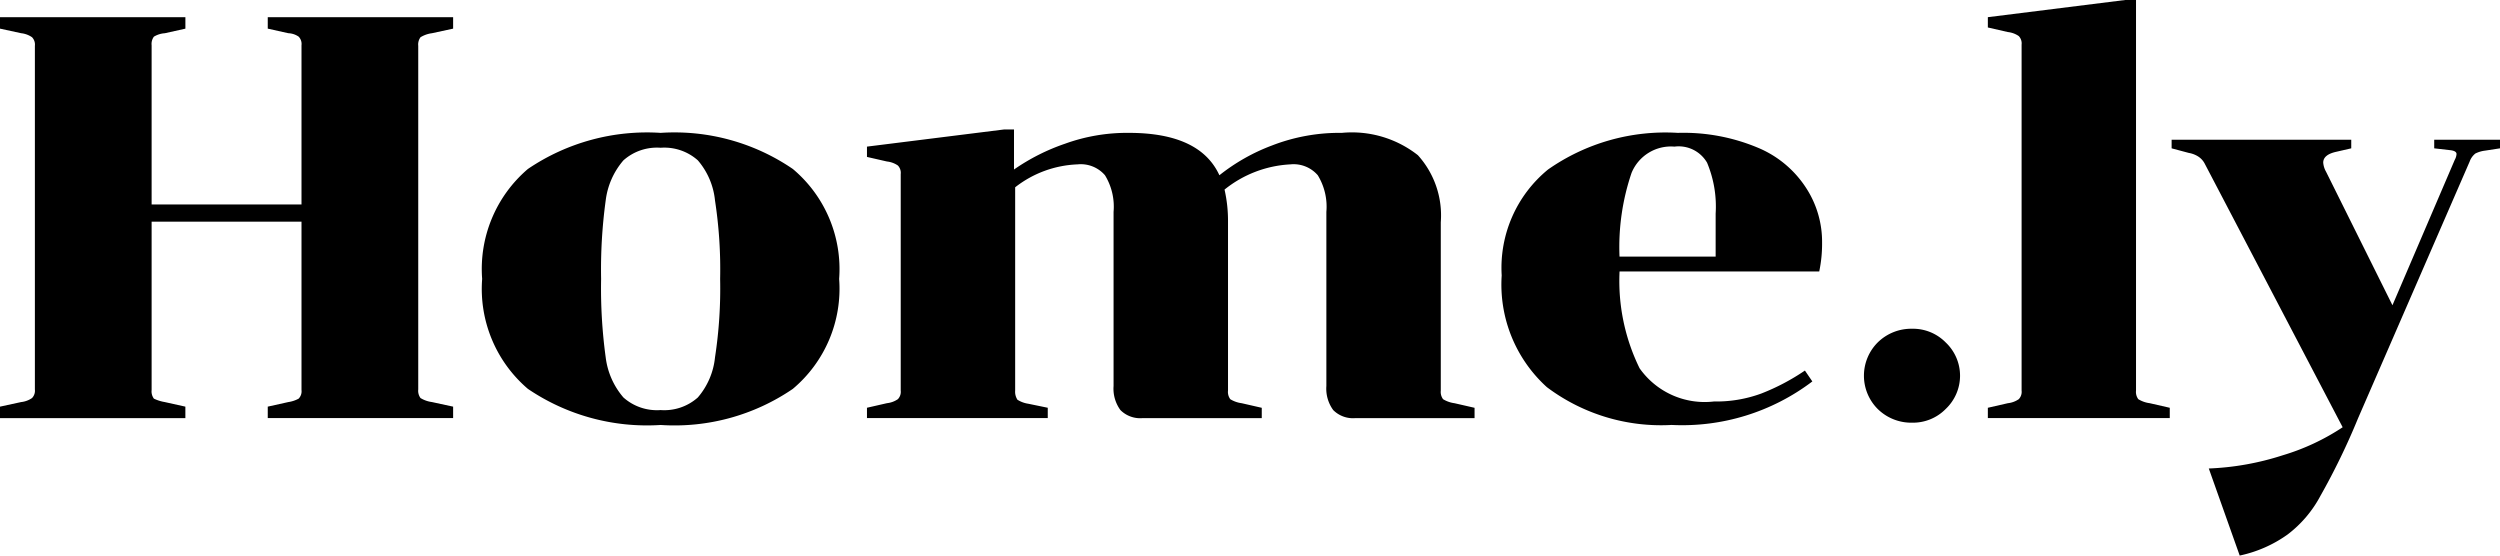
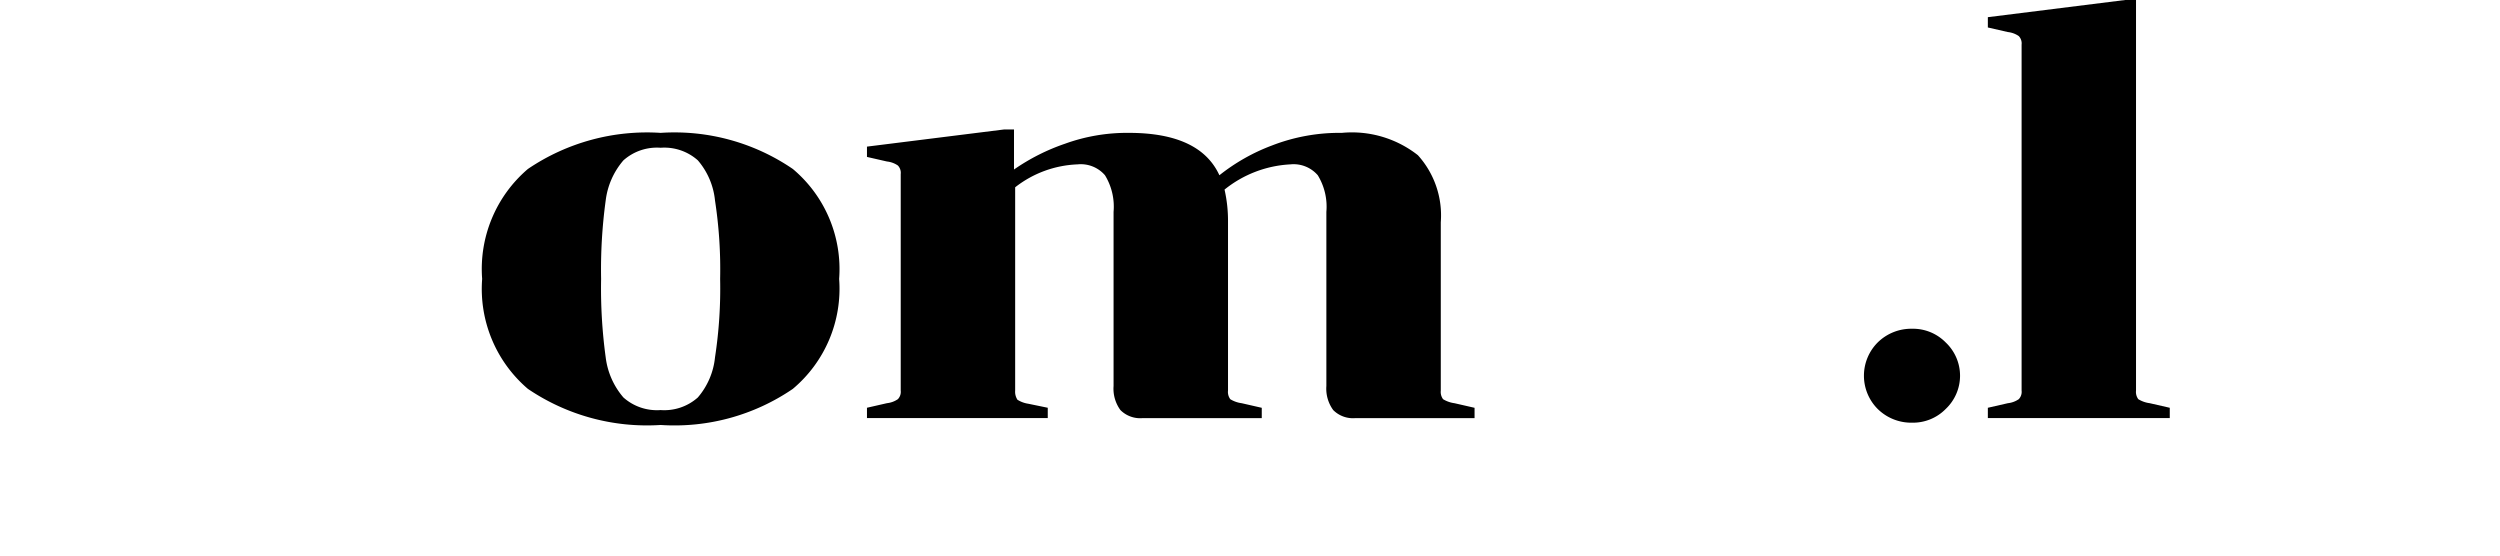
<svg xmlns="http://www.w3.org/2000/svg" id="ee68ffd5-018a-44d0-ac54-6a0ce63b9fea" data-name="Layer 1" width="108" height="24" viewBox="0 0 108 24">
-   <path d="M11.567,1.237l.89.198a.848.848,0,0,1,.445.148.456.456,0,0,1,.123.371V8.833H6.55V1.955a.527.527,0,0,1,.099-.371,1.033,1.033,0,0,1,.47-.148l.89-.198V.742H0v.495l.914.198a1.019,1.019,0,0,1,.469.173.456.456,0,0,1,.124.371V16.825a.456.456,0,0,1-.124.371,1.019,1.019,0,0,1-.469.173L0,17.567v.495H8.008V17.567l-.89-.198a1.734,1.734,0,0,1-.47-.148A.527.527,0,0,1,6.55,16.85V9.575h6.475V16.85a.456.456,0,0,1-.123.371,1.33,1.33,0,0,1-.445.148l-.89.198v.495h8.008V17.567l-.914-.198a1.26,1.26,0,0,1-.494-.173.527.527,0,0,1-.099-.371V1.979a.527.527,0,0,1,.099-.371,1.26,1.26,0,0,1,.494-.173l.914-.198V.742H11.567Z" />
  <path d="M34.249,7.299A9.055,9.055,0,0,0,28.54,5.74,9.165,9.165,0,0,0,22.806,7.299,5.678,5.678,0,0,0,20.829,12.05,5.678,5.678,0,0,0,22.806,16.8,9.165,9.165,0,0,0,28.54,18.359,9.055,9.055,0,0,0,34.249,16.8a5.646,5.646,0,0,0,2.002-4.75A5.646,5.646,0,0,0,34.249,7.299Zm-3.361,8.14a3.135,3.135,0,0,1-.742,1.732,2.177,2.177,0,0,1-1.607.544,2.177,2.177,0,0,1-1.607-.544,3.26,3.26,0,0,1-.766-1.732,22.011,22.011,0,0,1-.198-3.39,22.009,22.009,0,0,1,.198-3.39,3.259,3.259,0,0,1,.766-1.732A2.177,2.177,0,0,1,28.54,6.383a2.177,2.177,0,0,1,1.607.544A3.134,3.134,0,0,1,30.888,8.66a19.612,19.612,0,0,1,.222,3.39A19.614,19.614,0,0,1,30.888,15.439Z" />
  <path d="M62.341,17.245a.527.527,0,0,1-.099-.371V9.6a3.874,3.874,0,0,0-.989-2.895A4.607,4.607,0,0,0,57.967,5.74a8.044,8.044,0,0,0-3.015.544,8.362,8.362,0,0,0-2.274,1.287q-.84-1.831-3.905-1.831a7.864,7.864,0,0,0-2.768.47,8.872,8.872,0,0,0-2.2,1.113V5.592h-.42L37.453,6.334v.445l.865.198a1.02,1.02,0,0,1,.47.173.456.456,0,0,1,.123.371v9.352a.456.456,0,0,1-.123.371,1.021,1.021,0,0,1-.47.173l-.865.198v.445h7.81v-.445l-.84-.173a1.213,1.213,0,0,1-.469-.173.634.634,0,0,1-.099-.396V8.091a4.65,4.65,0,0,1,2.694-.99,1.378,1.378,0,0,1,1.186.47,2.601,2.601,0,0,1,.371,1.584v7.522a1.564,1.564,0,0,0,.297,1.039,1.205,1.205,0,0,0,.964.346h5.141v-.445l-.865-.198a1.262,1.262,0,0,1-.494-.173.527.527,0,0,1-.099-.371V9.6A6.077,6.077,0,0,0,52.9,8.19,4.933,4.933,0,0,1,55.742,7.101a1.378,1.378,0,0,1,1.186.47,2.601,2.601,0,0,1,.371,1.584v7.522a1.564,1.564,0,0,0,.297,1.039,1.205,1.205,0,0,0,.964.346h5.141v-.445l-.865-.198A1.261,1.261,0,0,1,62.341,17.245Z" />
-   <path d="M75.945,6.383a8.31,8.31,0,0,0-3.46-.643,8.838,8.838,0,0,0-5.61,1.583,5.49,5.49,0,0,0-2.002,4.577,5.977,5.977,0,0,0,1.952,4.825,8.21,8.21,0,0,0,5.388,1.633,9.303,9.303,0,0,0,6.08-1.88l-.321-.47a9.414,9.414,0,0,1-1.878.99,5.627,5.627,0,0,1-2.051.346,3.439,3.439,0,0,1-3.213-1.435,8.556,8.556,0,0,1-.865-4.181h8.626a5.834,5.834,0,0,0,.123-1.237,4.263,4.263,0,0,0-.692-2.375A4.564,4.564,0,0,0,75.945,6.383Zm-1.829,4.701H69.963a9.954,9.954,0,0,1,.519-3.612A1.839,1.839,0,0,1,72.336,6.334a1.418,1.418,0,0,1,1.409.693,4.904,4.904,0,0,1,.371,2.202Z" />
  <path d="M82.598,14.202a2.064,2.064,0,0,0-1.483.594,2.033,2.033,0,0,0,0,2.87,2.064,2.064,0,0,0,1.483.594,1.981,1.981,0,0,0,1.458-.594,1.975,1.975,0,0,0,0-2.87A1.981,1.981,0,0,0,82.598,14.202Z" />
  <path d="M92.375,17.245a.527.527,0,0,1-.099-.371V0h-.47L85.875.742v.445l.865.198a1.02,1.02,0,0,1,.47.173.456.456,0,0,1,.123.371V16.874a.456.456,0,0,1-.123.371,1.021,1.021,0,0,1-.47.173l-.865.198v.445h7.859v-.445l-.865-.198A1.26,1.26,0,0,1,92.375,17.245Z" />
-   <path d="M105.158,6.037v.371l.642.074c.215.017.322.074.322.173a.579.579,0,0,1-.075.247l-2.693,6.285-2.867-5.765a.952.952,0,0,1-.124-.396q0-.346.568-.47l.643-.148V6.037h-7.76v.371l.741.198a1.104,1.104,0,0,1,.396.148.808.808,0,0,1,.296.322l5.956,11.381A9.694,9.694,0,0,1,98.608,19.67a11.852,11.852,0,0,1-3.188.569L96.755,24a5.513,5.513,0,0,0,2.076-.915,5.083,5.083,0,0,0,1.408-1.658,29.642,29.642,0,0,0,1.632-3.365L106.69,6.977a.775.775,0,0,1,.247-.346,1.297,1.297,0,0,1,.42-.124L108,6.408V6.037Z" />
</svg>